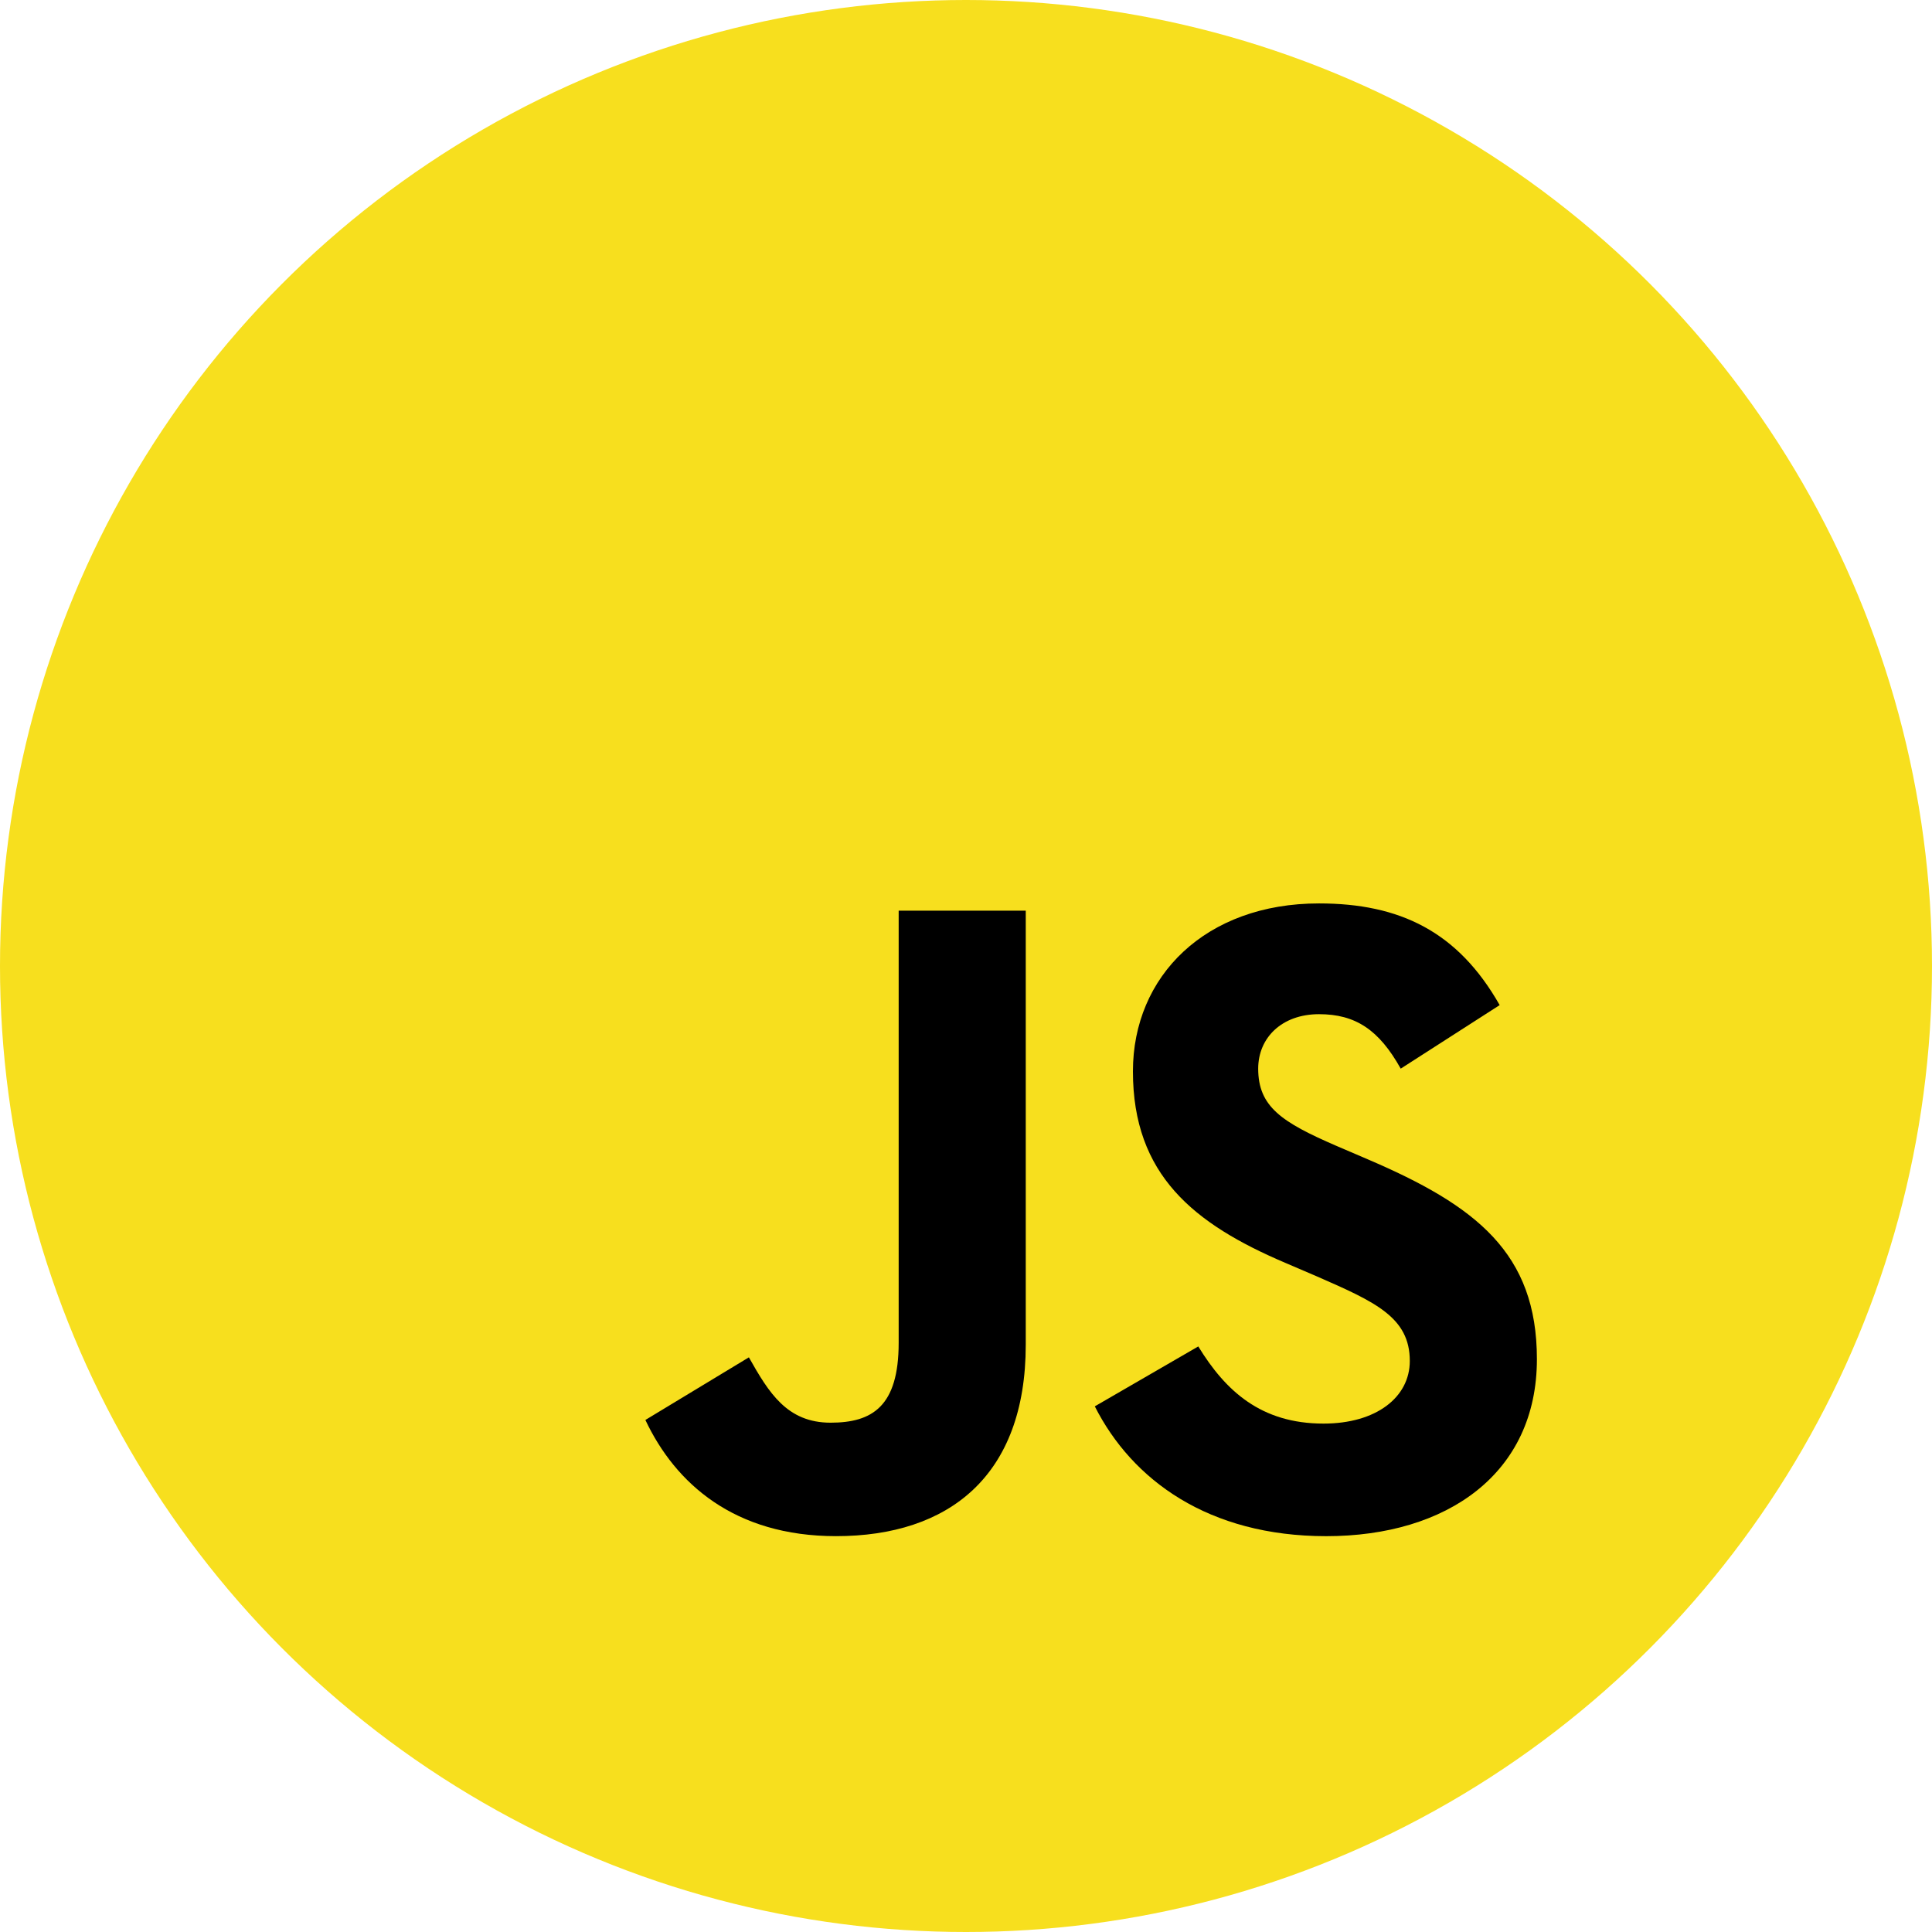
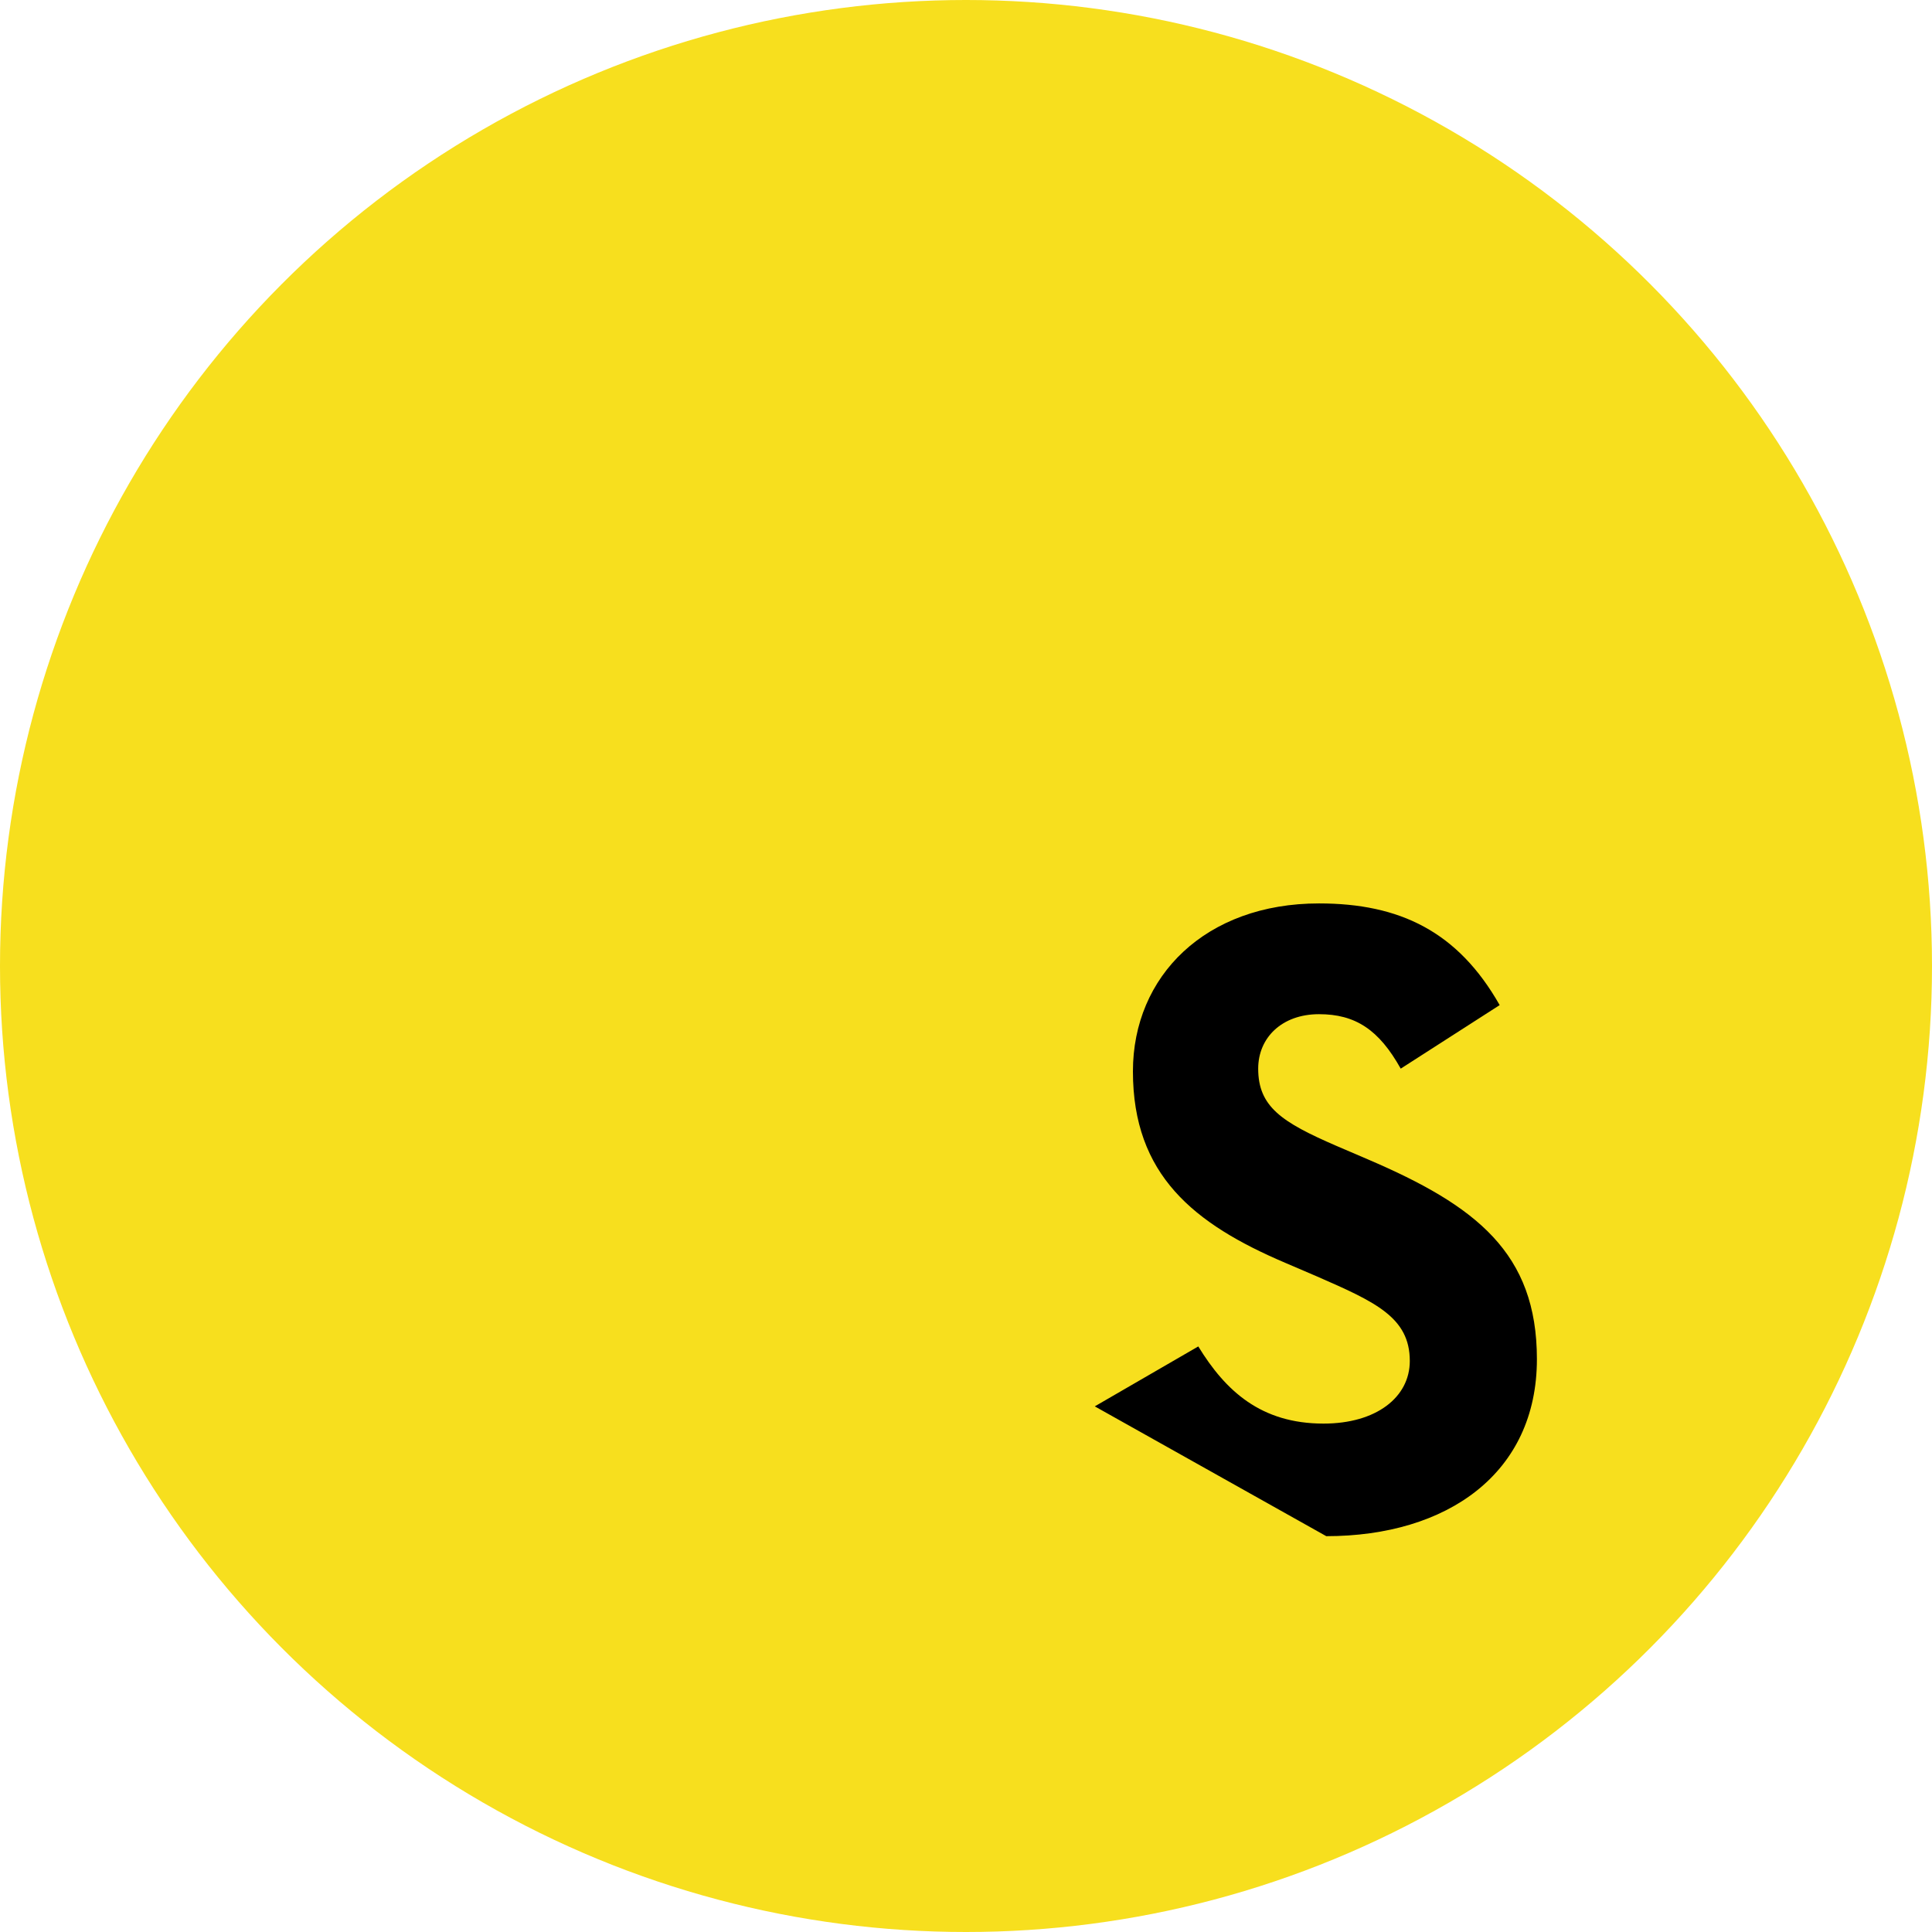
<svg xmlns="http://www.w3.org/2000/svg" width="100px" height="100px" viewBox="0 0 100 100" version="1.1">
  <title>489B224D-9508-4D7B-906B-2C1C9FEBC6CD</title>
  <desc>Created with sketchtool.</desc>
  <g id="Page-1" stroke="none" stroke-width="1" fill="none" fill-rule="evenodd">
    <g id="Offering---Technology" transform="translate(-234, -925)">
      <g id="javascript" transform="translate(234, 925)">
        <circle id="Mask-Copy-3" fill="#F7DF1E" cx="50" cy="50" r="50" />
        <g id="Group-7" transform="translate(15, 15)">
          <polygon id="Fill-1" fill="#F7DF1E" points="0 70 70 70 70 0 0 0" />
          <g id="Group-6" transform="translate(18.32, 31.719)" fill="#000000">
-             <path d="M0.085,26.778 L5.442,23.537 C6.476,25.369 7.416,26.919 9.671,26.919 C11.832,26.919 13.195,26.074 13.195,22.785 L13.195,0.418 L19.773,0.418 L19.773,22.878 C19.773,29.691 15.779,32.792 9.953,32.792 C4.69,32.792 1.636,30.067 0.085,26.778" id="Fill-2" />
-             <path d="M23.346,26.074 L28.703,22.972 C30.113,25.275 31.945,26.966 35.187,26.966 C37.913,26.966 39.651,25.604 39.651,23.724 C39.651,21.469 37.866,20.67 34.858,19.354 L33.214,18.649 C28.468,16.629 25.32,14.092 25.32,8.735 C25.32,3.801 29.079,0.042 34.952,0.042 C39.134,0.042 42.142,1.499 44.303,5.305 L39.181,8.594 C38.053,6.574 36.832,5.775 34.952,5.775 C33.026,5.775 31.804,6.996 31.804,8.594 C31.804,10.567 33.026,11.366 35.845,12.588 L37.489,13.293 C43.081,15.689 46.23,18.133 46.23,23.63 C46.23,29.551 41.578,32.793 35.328,32.793 C29.22,32.793 25.273,29.88 23.347,26.074" id="Fill-4" />
+             <path d="M23.346,26.074 L28.703,22.972 C30.113,25.275 31.945,26.966 35.187,26.966 C37.913,26.966 39.651,25.604 39.651,23.724 C39.651,21.469 37.866,20.67 34.858,19.354 L33.214,18.649 C28.468,16.629 25.32,14.092 25.32,8.735 C25.32,3.801 29.079,0.042 34.952,0.042 C39.134,0.042 42.142,1.499 44.303,5.305 L39.181,8.594 C38.053,6.574 36.832,5.775 34.952,5.775 C33.026,5.775 31.804,6.996 31.804,8.594 C31.804,10.567 33.026,11.366 35.845,12.588 L37.489,13.293 C43.081,15.689 46.23,18.133 46.23,23.63 C46.23,29.551 41.578,32.793 35.328,32.793 " id="Fill-4" />
          </g>
        </g>
      </g>
    </g>
  </g>
</svg>